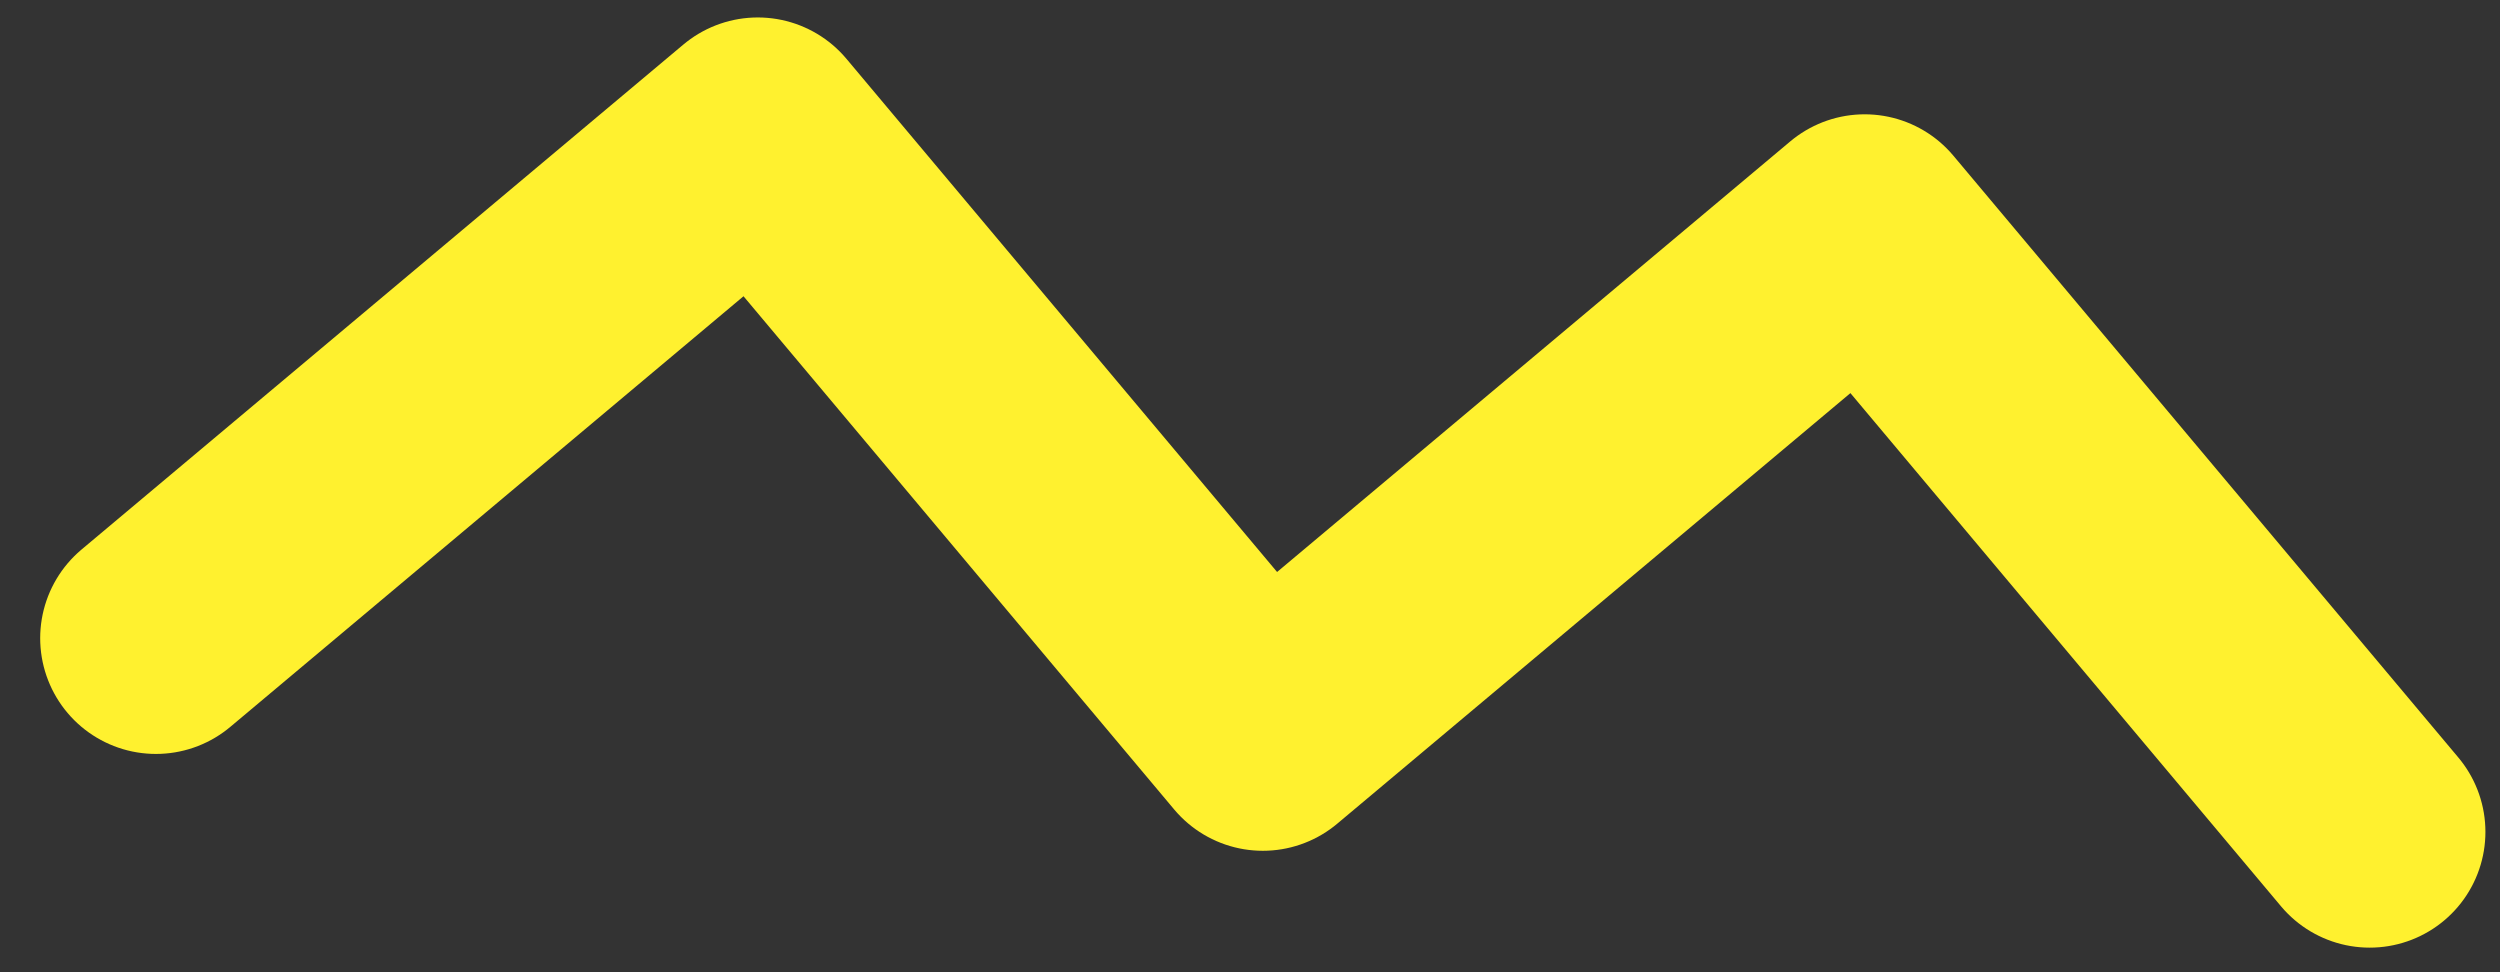
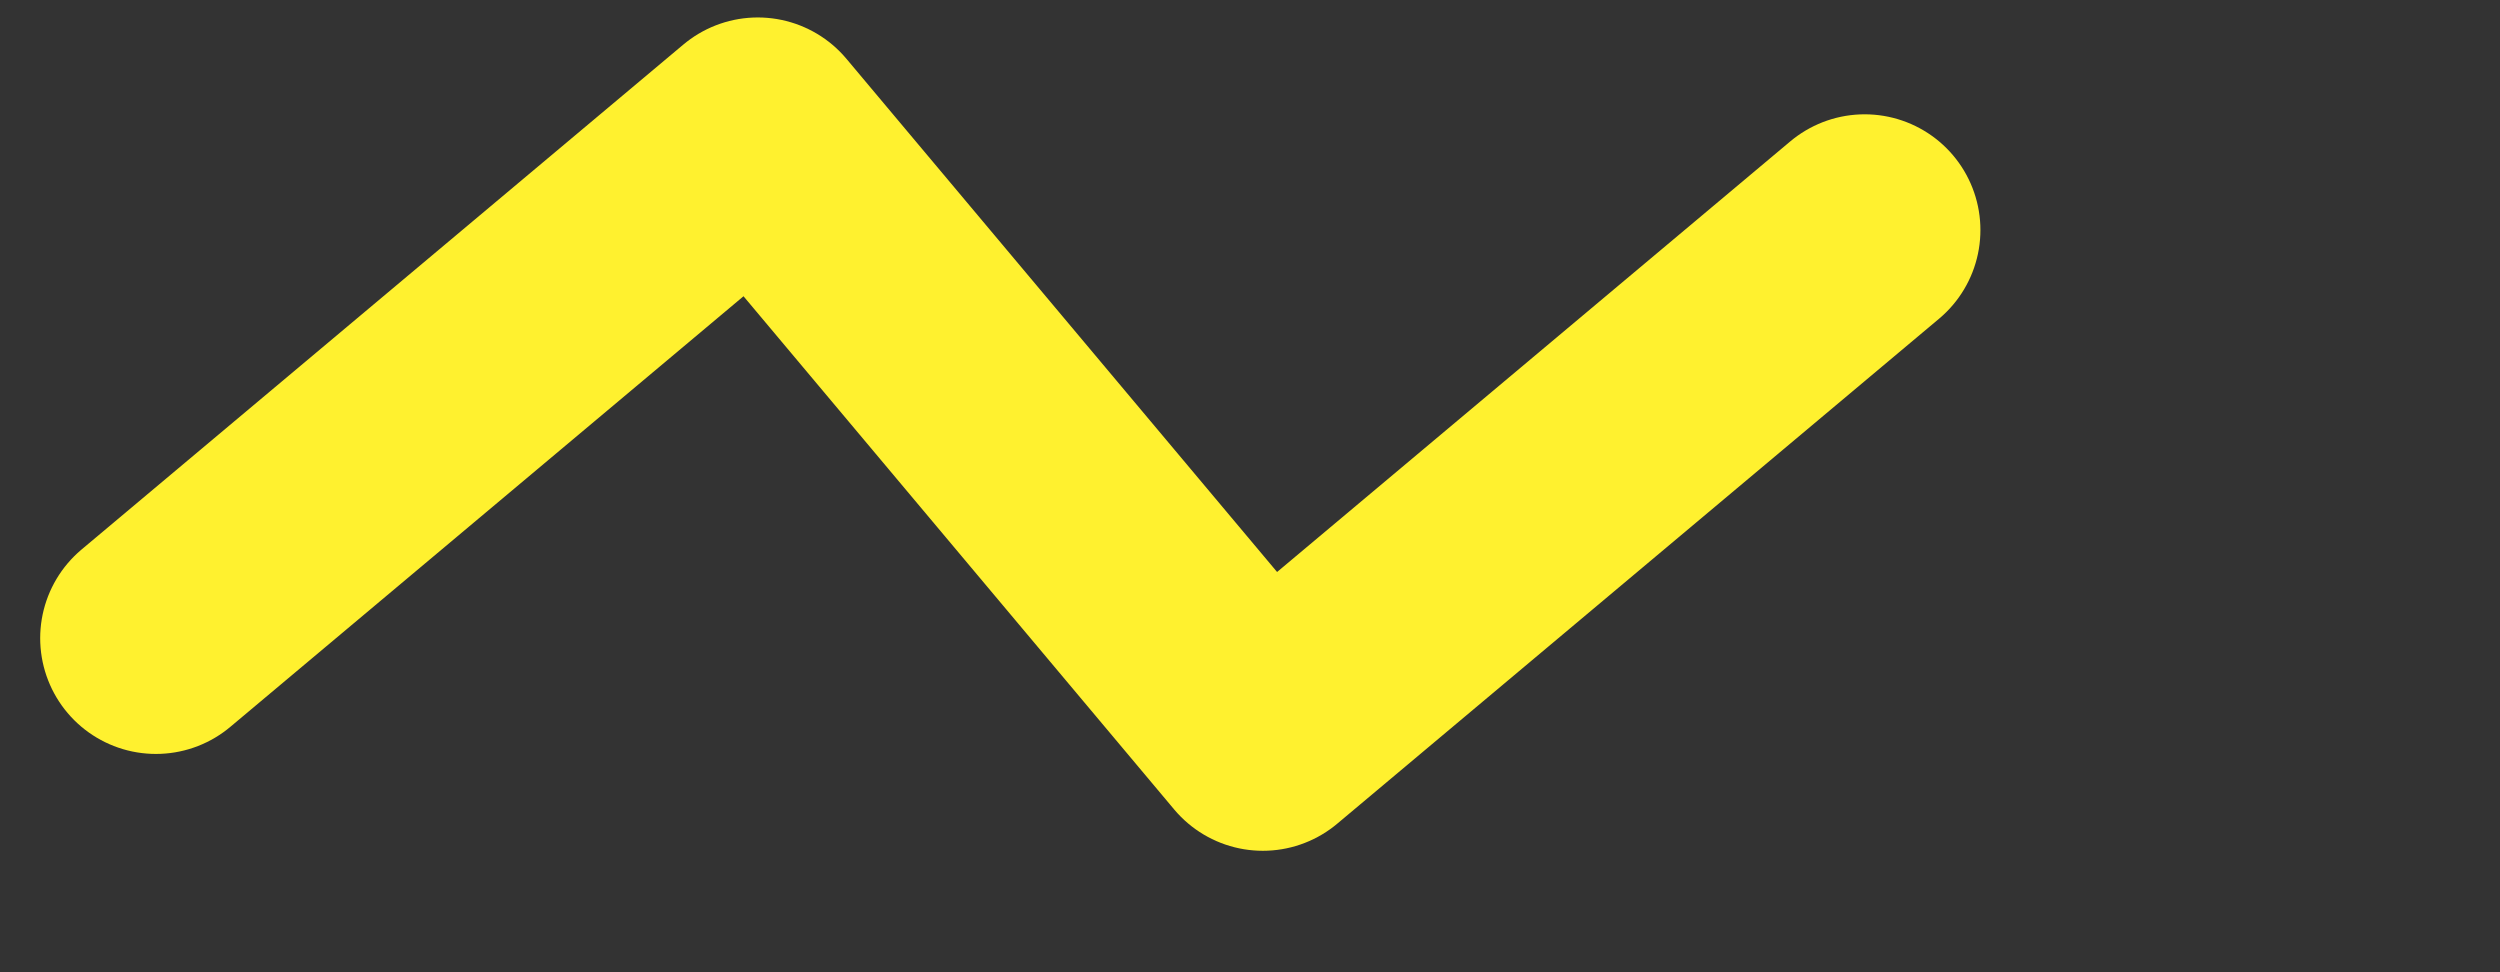
<svg xmlns="http://www.w3.org/2000/svg" width="54" height="21" viewBox="0 0 54 21" fill="none">
  <rect x="0" y="0" width="54" height="21" fill="#333333" stroke="none" />
-   <path d="M3.368 13.785L16.368 2.877L27.277 15.877L40.277 4.969L51.185 17.969" stroke="#FFF12F" stroke-width="5" stroke-miterlimit="10" stroke-linecap="round" stroke-linejoin="round" />
+   <path d="M3.368 13.785L16.368 2.877L27.277 15.877L40.277 4.969" stroke="#FFF12F" stroke-width="5" stroke-miterlimit="10" stroke-linecap="round" stroke-linejoin="round" />
</svg>